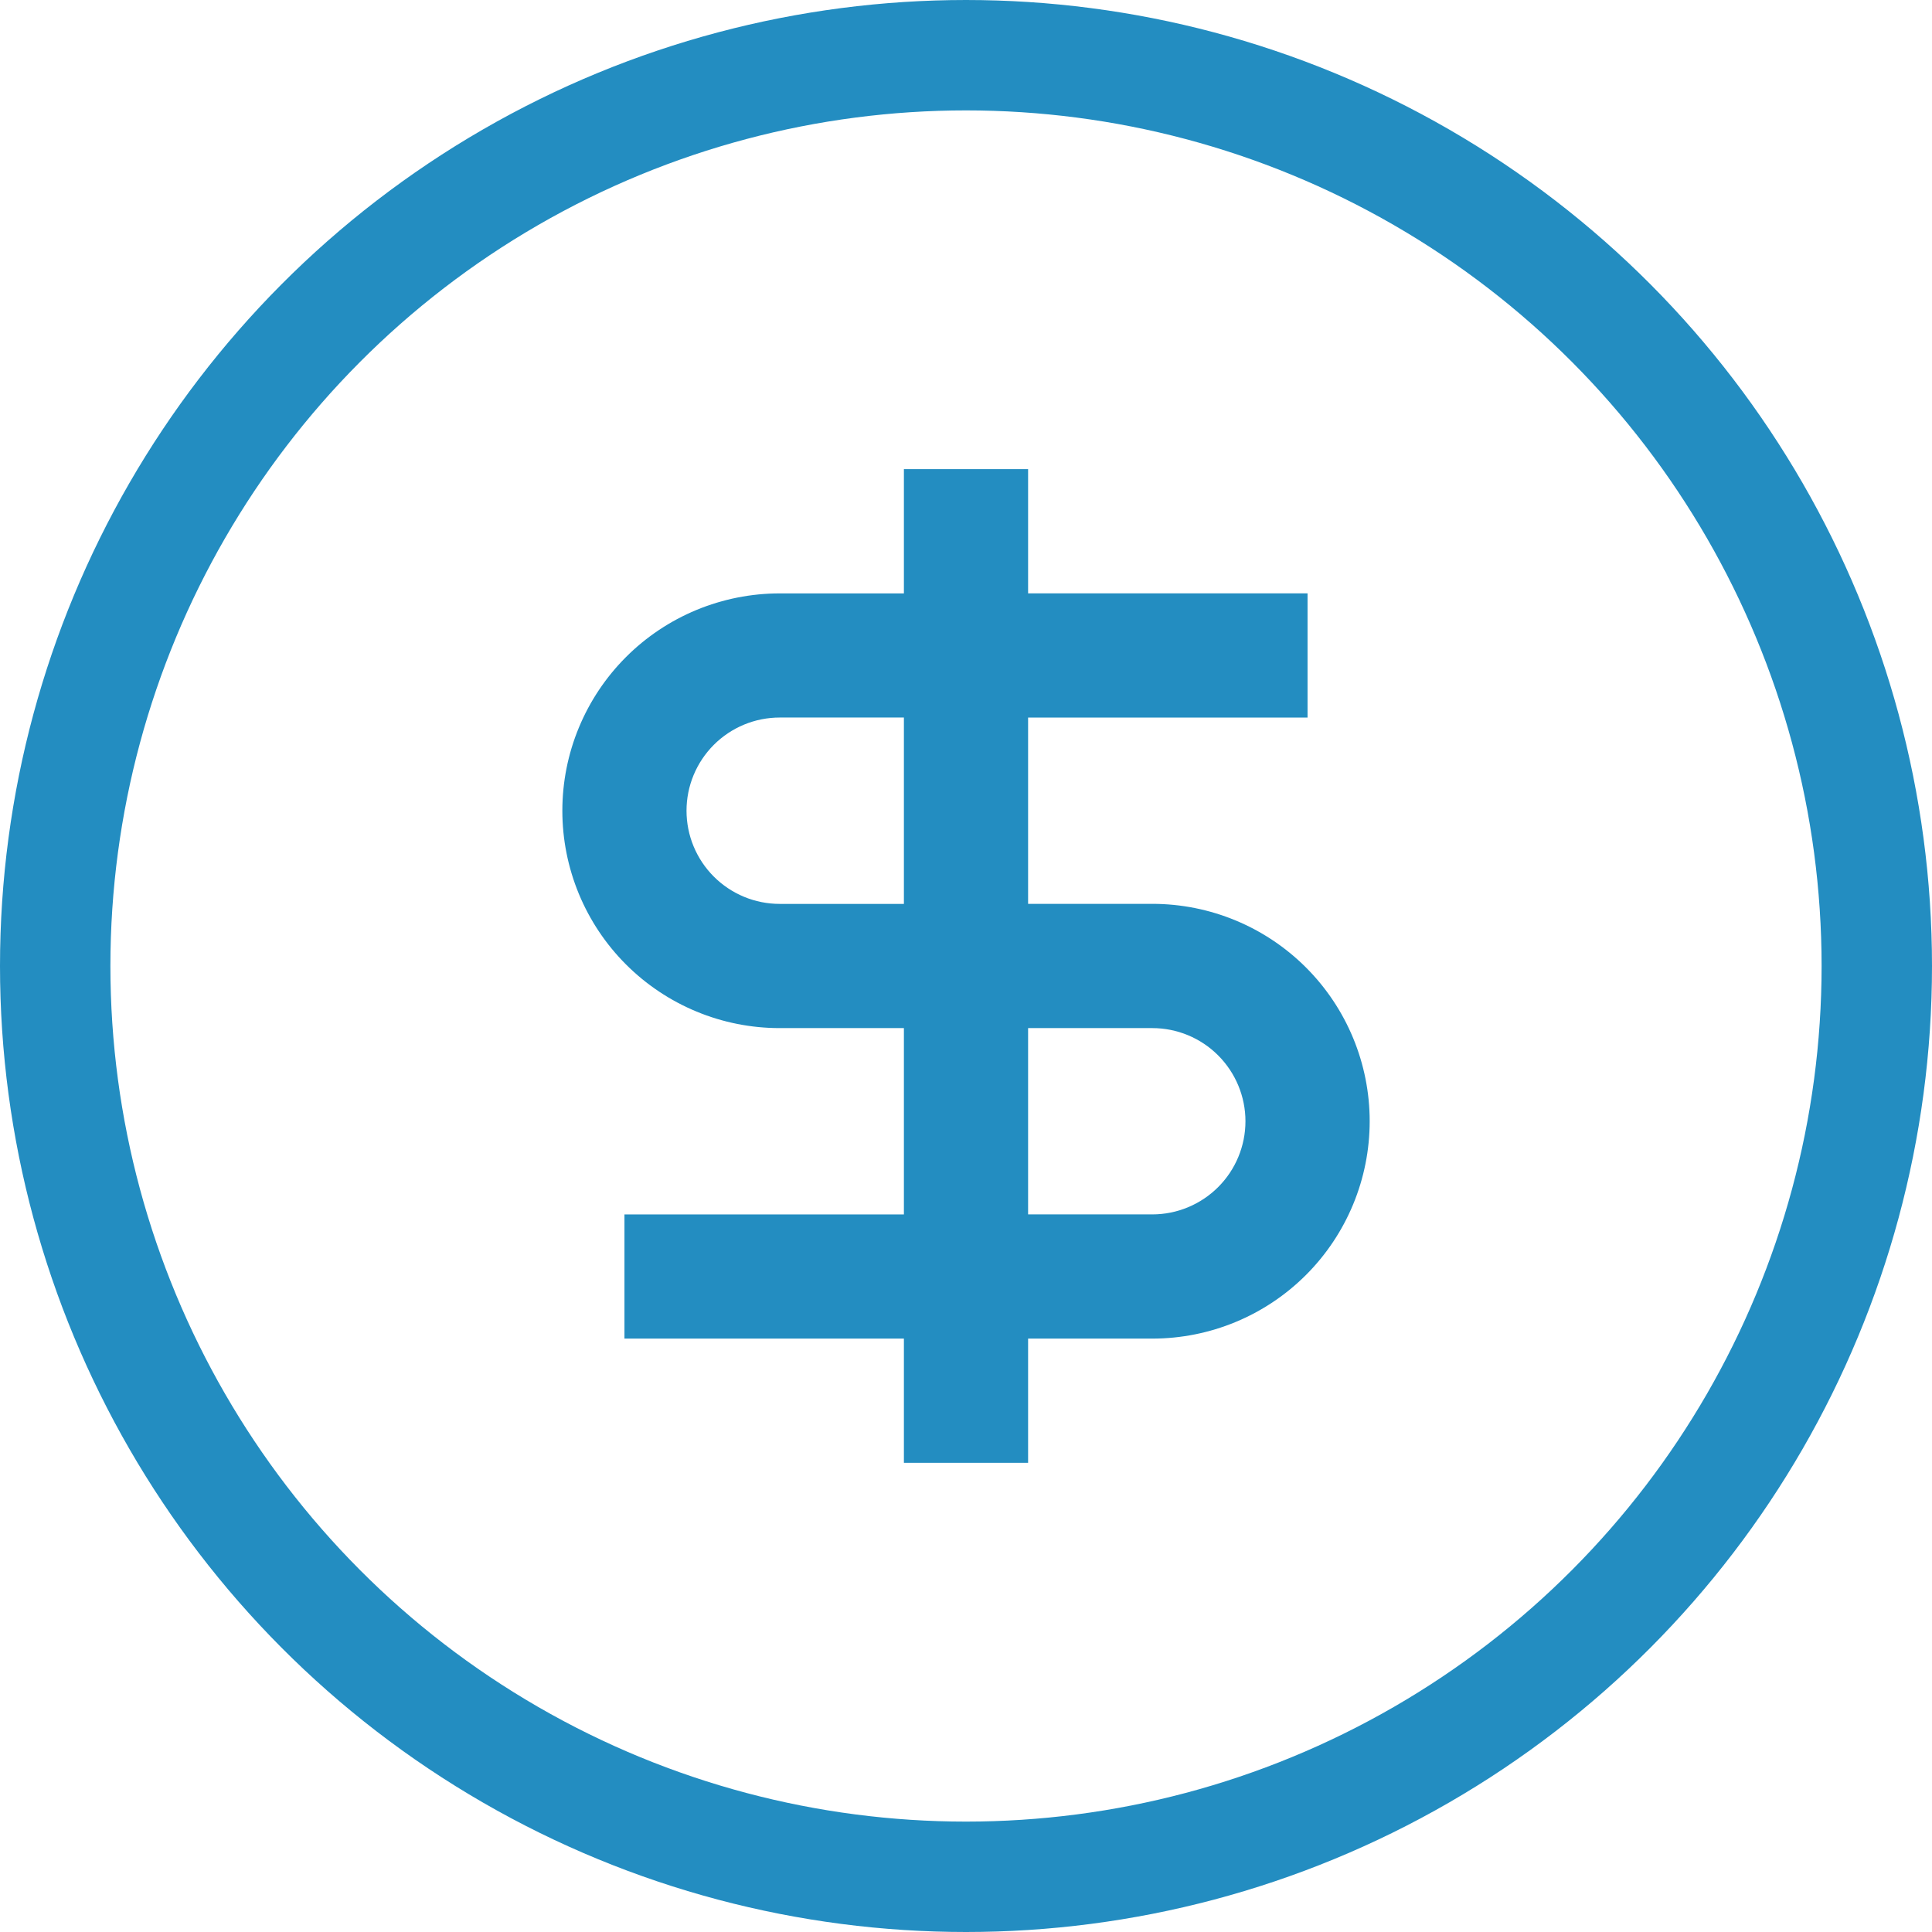
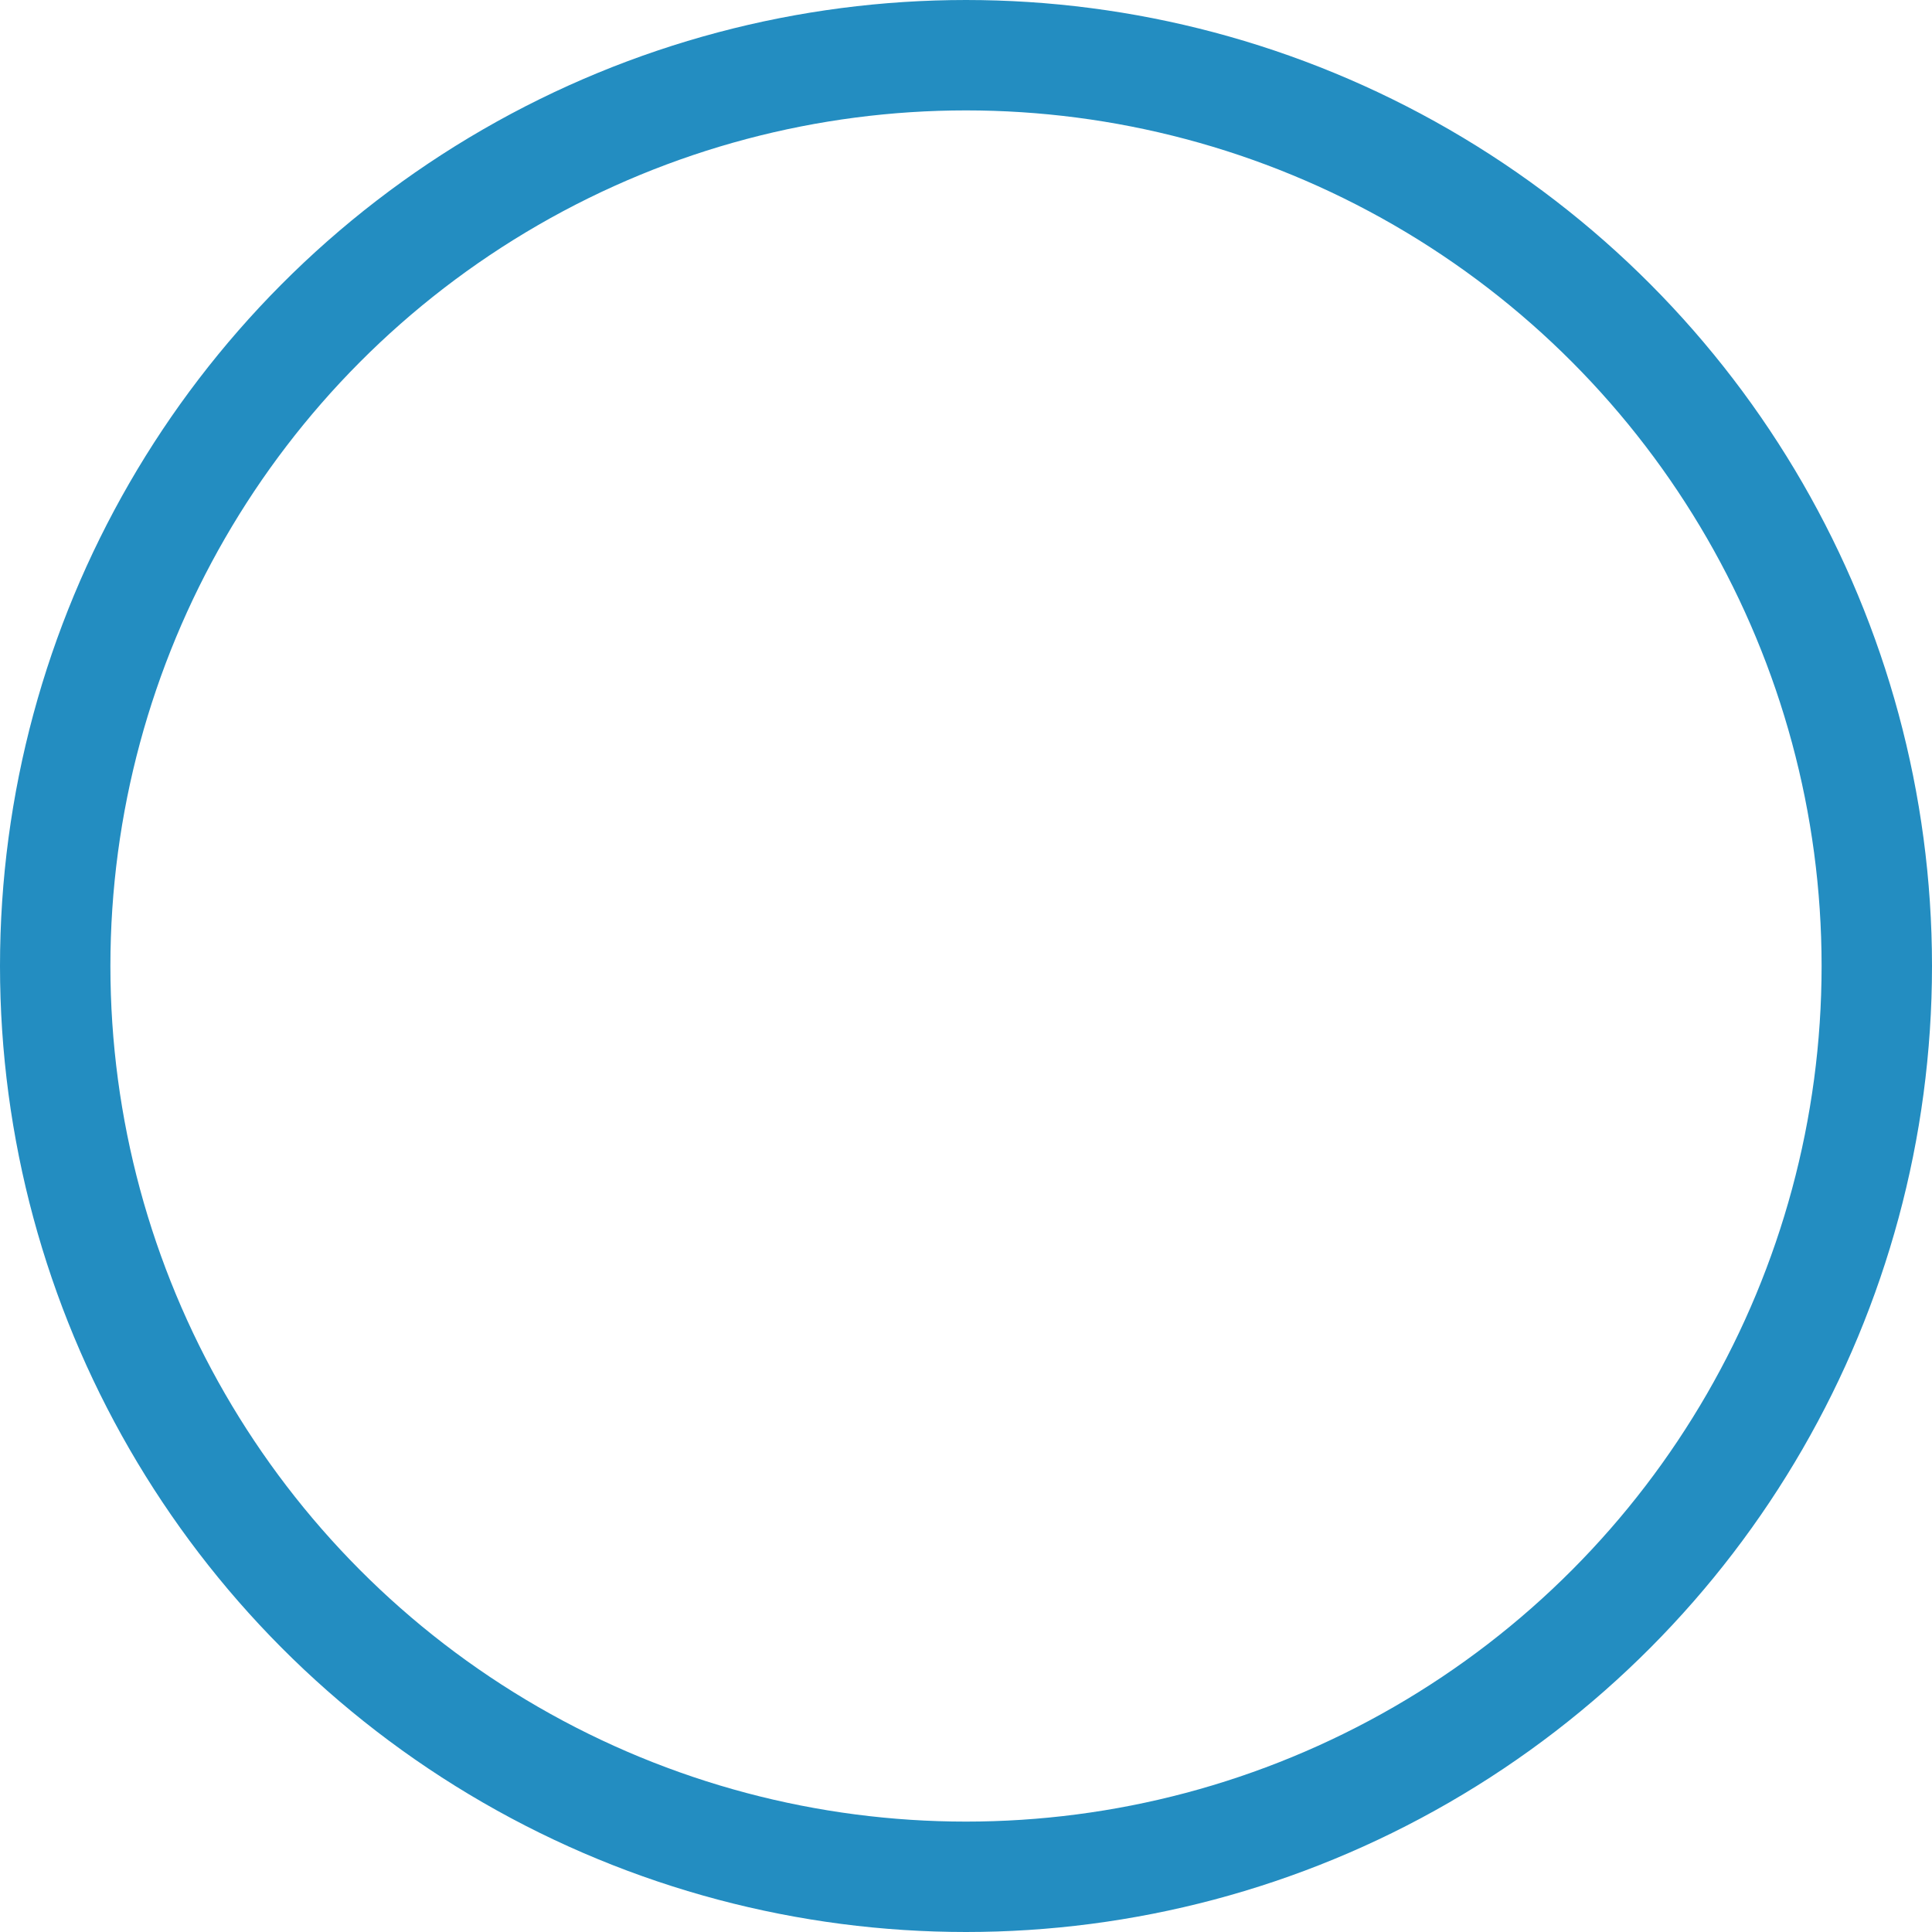
<svg xmlns="http://www.w3.org/2000/svg" fill="none" height="70" viewBox="0 0 70 70" width="70">
  <circle cx="35" cy="35" r="33" stroke="#238dc1" stroke-width="4" />
-   <path d="m32.75 21.5h-4.5c-1.034 0-2.058.204-3.014.599-.956.396-1.824.976-2.555 1.707-.731.731-1.311 1.599-1.707 2.555-.396.955-.599 1.979-.599 3.014s.204 2.058.599 3.014c.396.956.976 1.824 1.707 2.555.731.731 1.599 1.311 2.555 1.707.955.396 1.979.599 3.014.599h4.5v6.75h-10.125v4.5h10.125v4.5h4.5v-4.5h4.5c2.089 0 4.092-.83 5.569-2.307 1.477-1.477 2.307-3.48 2.307-5.569s-.83-4.092-2.307-5.569c-1.477-1.477-3.48-2.307-5.569-2.307h-4.5v-6.75h10.125v-4.5h-10.125v-4.5h-4.5zm4.5 15.75h4.5c.895 0 1.754.356 2.386.989s.989 1.491.989 2.386-.356 1.754-.989 2.386-1.491.989-2.386.989h-4.5zm-4.5-4.5h-4.5c-.443 0-.882-.087-1.292-.257-.409-.17-.781-.418-1.095-.732s-.562-.685-.732-1.095c-.17-.409-.257-.848-.257-1.292s.087-.882.257-1.292c.17-.409.418-.781.732-1.095s.685-.562 1.095-.732c.409-.17.848-.257 1.292-.257h4.5z" fill="#238dc1" />
</svg>